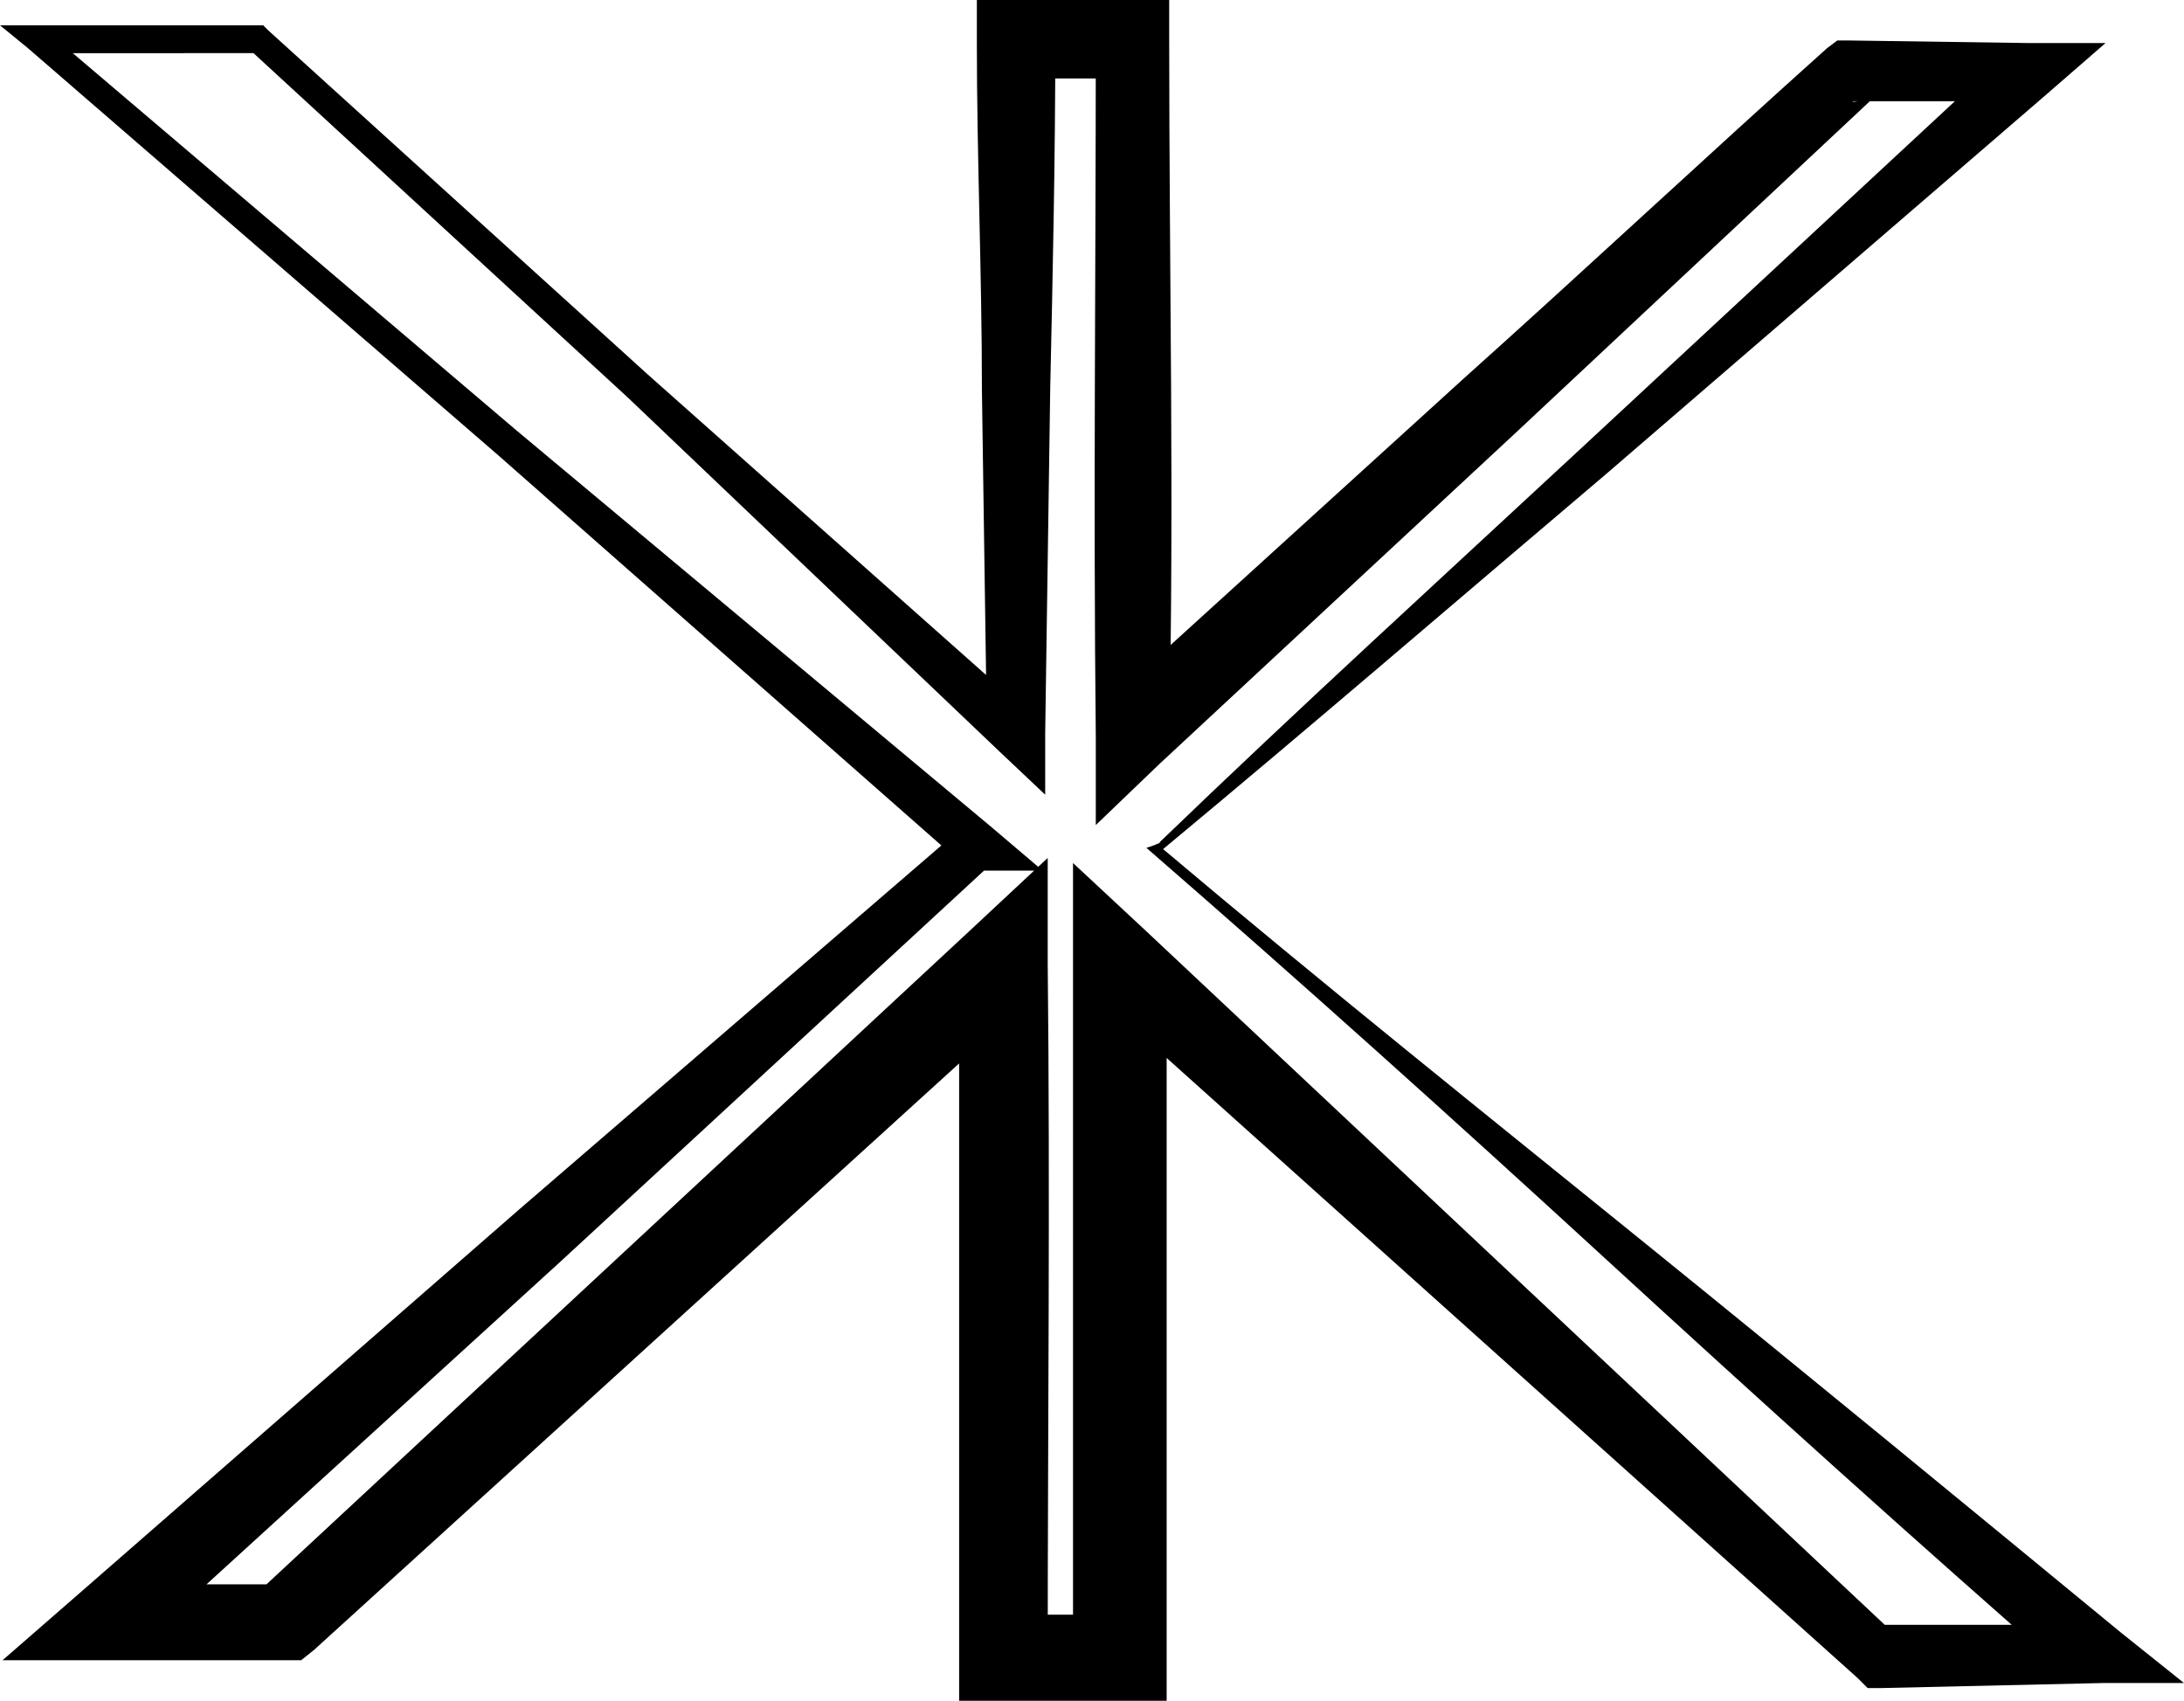
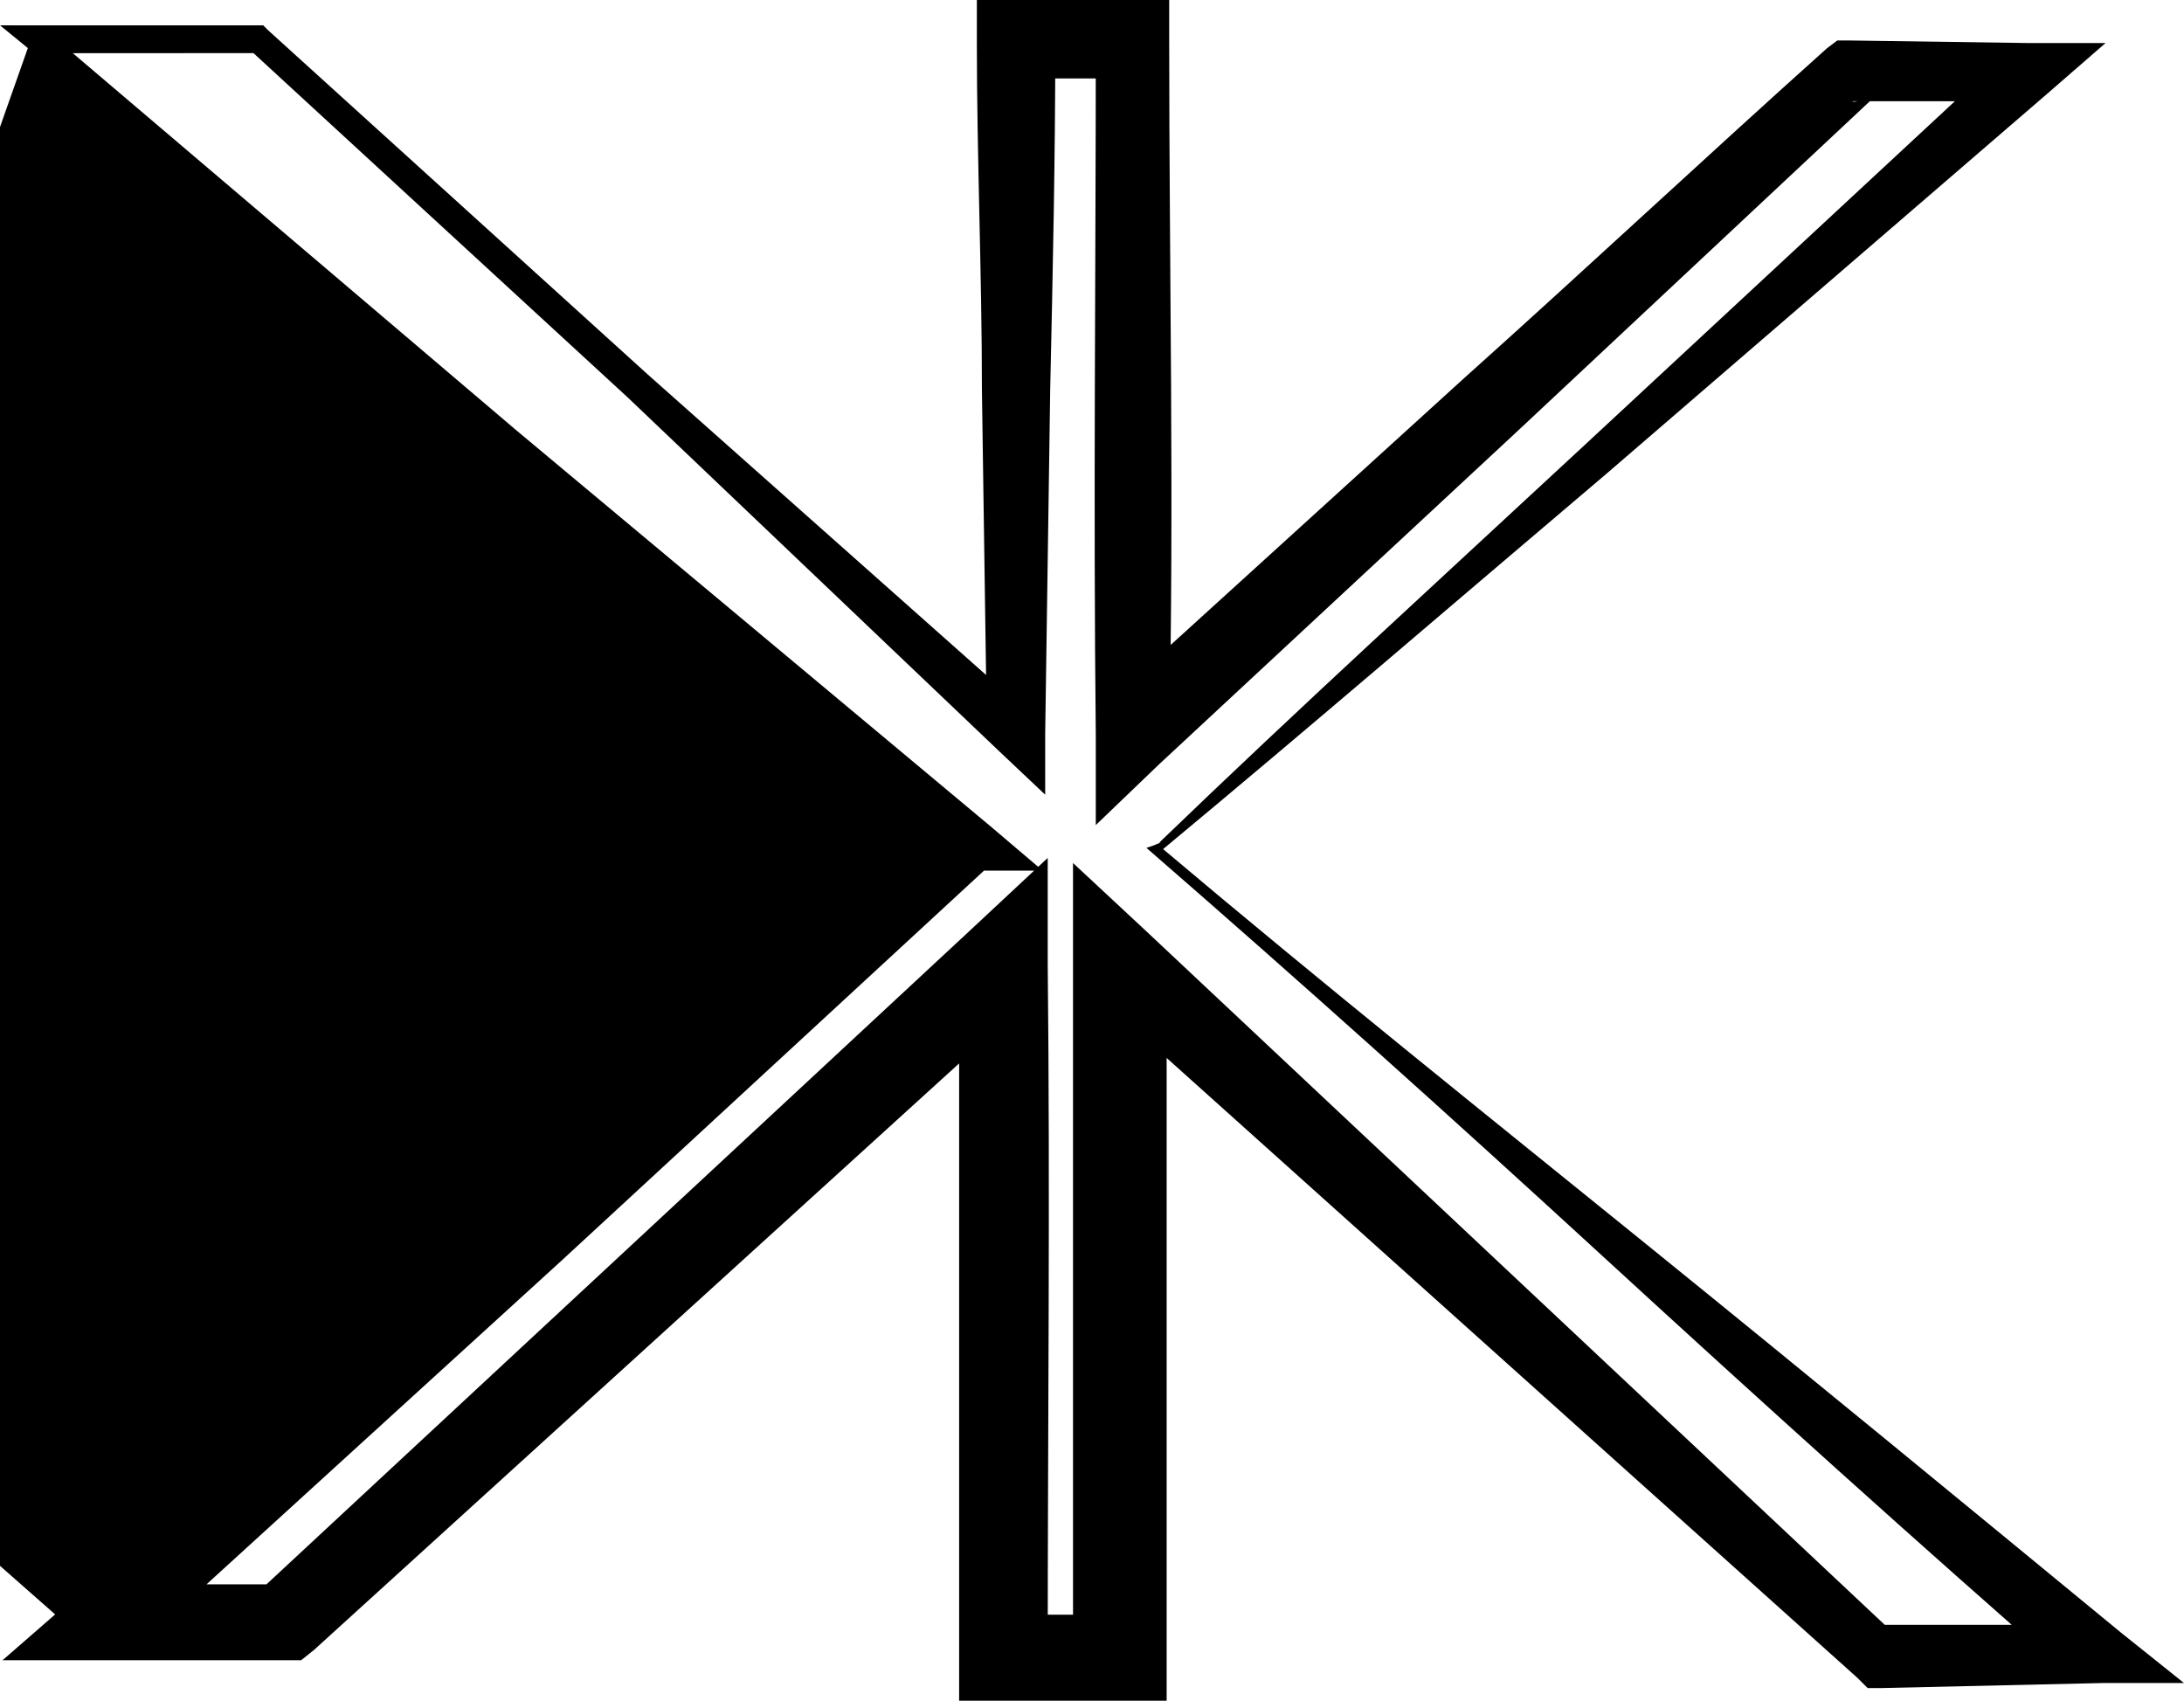
<svg xmlns="http://www.w3.org/2000/svg" viewBox="0 0 86.3 67.2">
  <defs>
    <style>      .icone-choix-pieds {        fill: #000000;      }    </style>
  </defs>
  <g>
    <g id="icone-choix-pieds">
-       <path class="icone-choix-pieds" d="M45.6,33.4c0,0,.2-.1.3-.1h-.1c5.5-5.3,11.2-10.5,16.8-15.7L79.4,2l.8,2h-7c0,.1.9-.2.9-.2-4.7,4.4-9.4,8.8-14.1,13.2l-14.2,13.2-2.5,2.4v-3.5c-.1-9.2,0-18.3,0-27.5l1.5,1.5h-4.6s1.5-1.5,1.5-1.5c0,4.6-.1,9.2-.2,13.7l-.2,13.7v2.4s-1.8-1.7-1.8-1.7l-14.7-14L9.8,1.9l.4.2H1.4s.3-1,.3-1l18.7,15.9,18.8,15.7,2,1.7h-2.6s-.1,0-.1,0l.6-.2-16.9,15.6-17,15.5-1-2.7h7c0,0-1.1.4-1.1.4l28.3-26.3,3-2.8v4.2c.1,9.2,0,18.3,0,27.5l-1.8-1.8h4.6s-1.8,1.8-1.8,1.8v-27.5c0,0,0-4,0-4l2.9,2.7,29.6,27.8-.9-.4h8.8c0,.1-.8,2.2-.8,2.2-6.3-5.5-12.5-11.1-18.6-16.7-6.1-5.6-12-10.9-18.1-16.2M45.9,33.5c6.4,5.4,12.9,10.6,19.2,15.7,6.3,5.1,12.5,10.2,18.7,15.3l2.5,2h-3.2c0,0-8.8.2-8.8.2h-.5s-.4-.4-.4-.4l-30.2-27.1,2.9-1.3v27.5c0,0,0,1.8,0,1.8h-1.8s-4.6,0-4.6,0h-1.8s0-1.8,0-1.8c0-9.2,0-18.3,0-27.5l3.1,1.3-28.6,26-.5.4h-.6s-7,0-7,0H.1s3.1-2.7,3.1-2.7l17.3-15.1,17.4-15,.3-.3h.4s.1,0,.1,0l-.6,1.7-18.4-16.2L1.1,1.9,0,1h1.4s8.8,0,8.8,0h.2l.2.2,15,13.6,15.2,13.5-1.8.8-.2-13.7c0-4.6-.2-9.2-.2-13.7V0h1.5s4.6,0,4.6,0h1.5s0,1.5,0,1.5c0,9.2.2,18.3,0,27.5l-2.6-1.1,14.3-13c4.8-4.3,9.5-8.7,14.3-13l.4-.3h.5s7,.1,7,.1h3.1s-2.3,2-2.3,2l-17.4,15c-5.9,5-11.7,10-17.6,14.9h-.1c0,0,0,0,0,0" />
+       <path class="icone-choix-pieds" d="M45.6,33.4c0,0,.2-.1.3-.1h-.1c5.5-5.3,11.2-10.5,16.8-15.7L79.4,2l.8,2h-7c0,.1.9-.2.9-.2-4.7,4.4-9.4,8.8-14.1,13.2l-14.2,13.2-2.5,2.4v-3.5c-.1-9.2,0-18.3,0-27.5l1.5,1.5h-4.6s1.5-1.5,1.5-1.5c0,4.6-.1,9.2-.2,13.7l-.2,13.7v2.4s-1.8-1.7-1.8-1.7l-14.7-14L9.8,1.9l.4.2H1.4s.3-1,.3-1l18.7,15.9,18.8,15.7,2,1.7h-2.6s-.1,0-.1,0l.6-.2-16.9,15.6-17,15.5-1-2.7h7c0,0-1.1.4-1.1.4l28.3-26.3,3-2.8v4.2c.1,9.2,0,18.3,0,27.5l-1.8-1.8h4.6s-1.8,1.8-1.8,1.8v-27.5c0,0,0-4,0-4l2.9,2.7,29.6,27.8-.9-.4h8.8c0,.1-.8,2.2-.8,2.2-6.3-5.5-12.5-11.1-18.6-16.7-6.1-5.6-12-10.9-18.1-16.2M45.9,33.5c6.4,5.4,12.9,10.6,19.2,15.7,6.3,5.1,12.5,10.2,18.7,15.3l2.5,2h-3.2c0,0-8.8.2-8.8.2h-.5s-.4-.4-.4-.4l-30.2-27.1,2.9-1.3v27.5c0,0,0,1.8,0,1.8h-1.8s-4.6,0-4.6,0h-1.8s0-1.8,0-1.8c0-9.2,0-18.3,0-27.5l3.1,1.3-28.6,26-.5.4h-.6s-7,0-7,0H.1s3.1-2.7,3.1-2.7h.4s.1,0,.1,0l-.6,1.7-18.4-16.2L1.1,1.9,0,1h1.4s8.8,0,8.8,0h.2l.2.2,15,13.6,15.2,13.5-1.8.8-.2-13.7c0-4.6-.2-9.2-.2-13.7V0h1.5s4.6,0,4.6,0h1.5s0,1.5,0,1.5c0,9.2.2,18.3,0,27.5l-2.6-1.1,14.3-13c4.8-4.3,9.5-8.7,14.3-13l.4-.3h.5s7,.1,7,.1h3.1s-2.3,2-2.3,2l-17.4,15c-5.9,5-11.7,10-17.6,14.9h-.1c0,0,0,0,0,0" />
    </g>
  </g>
</svg>